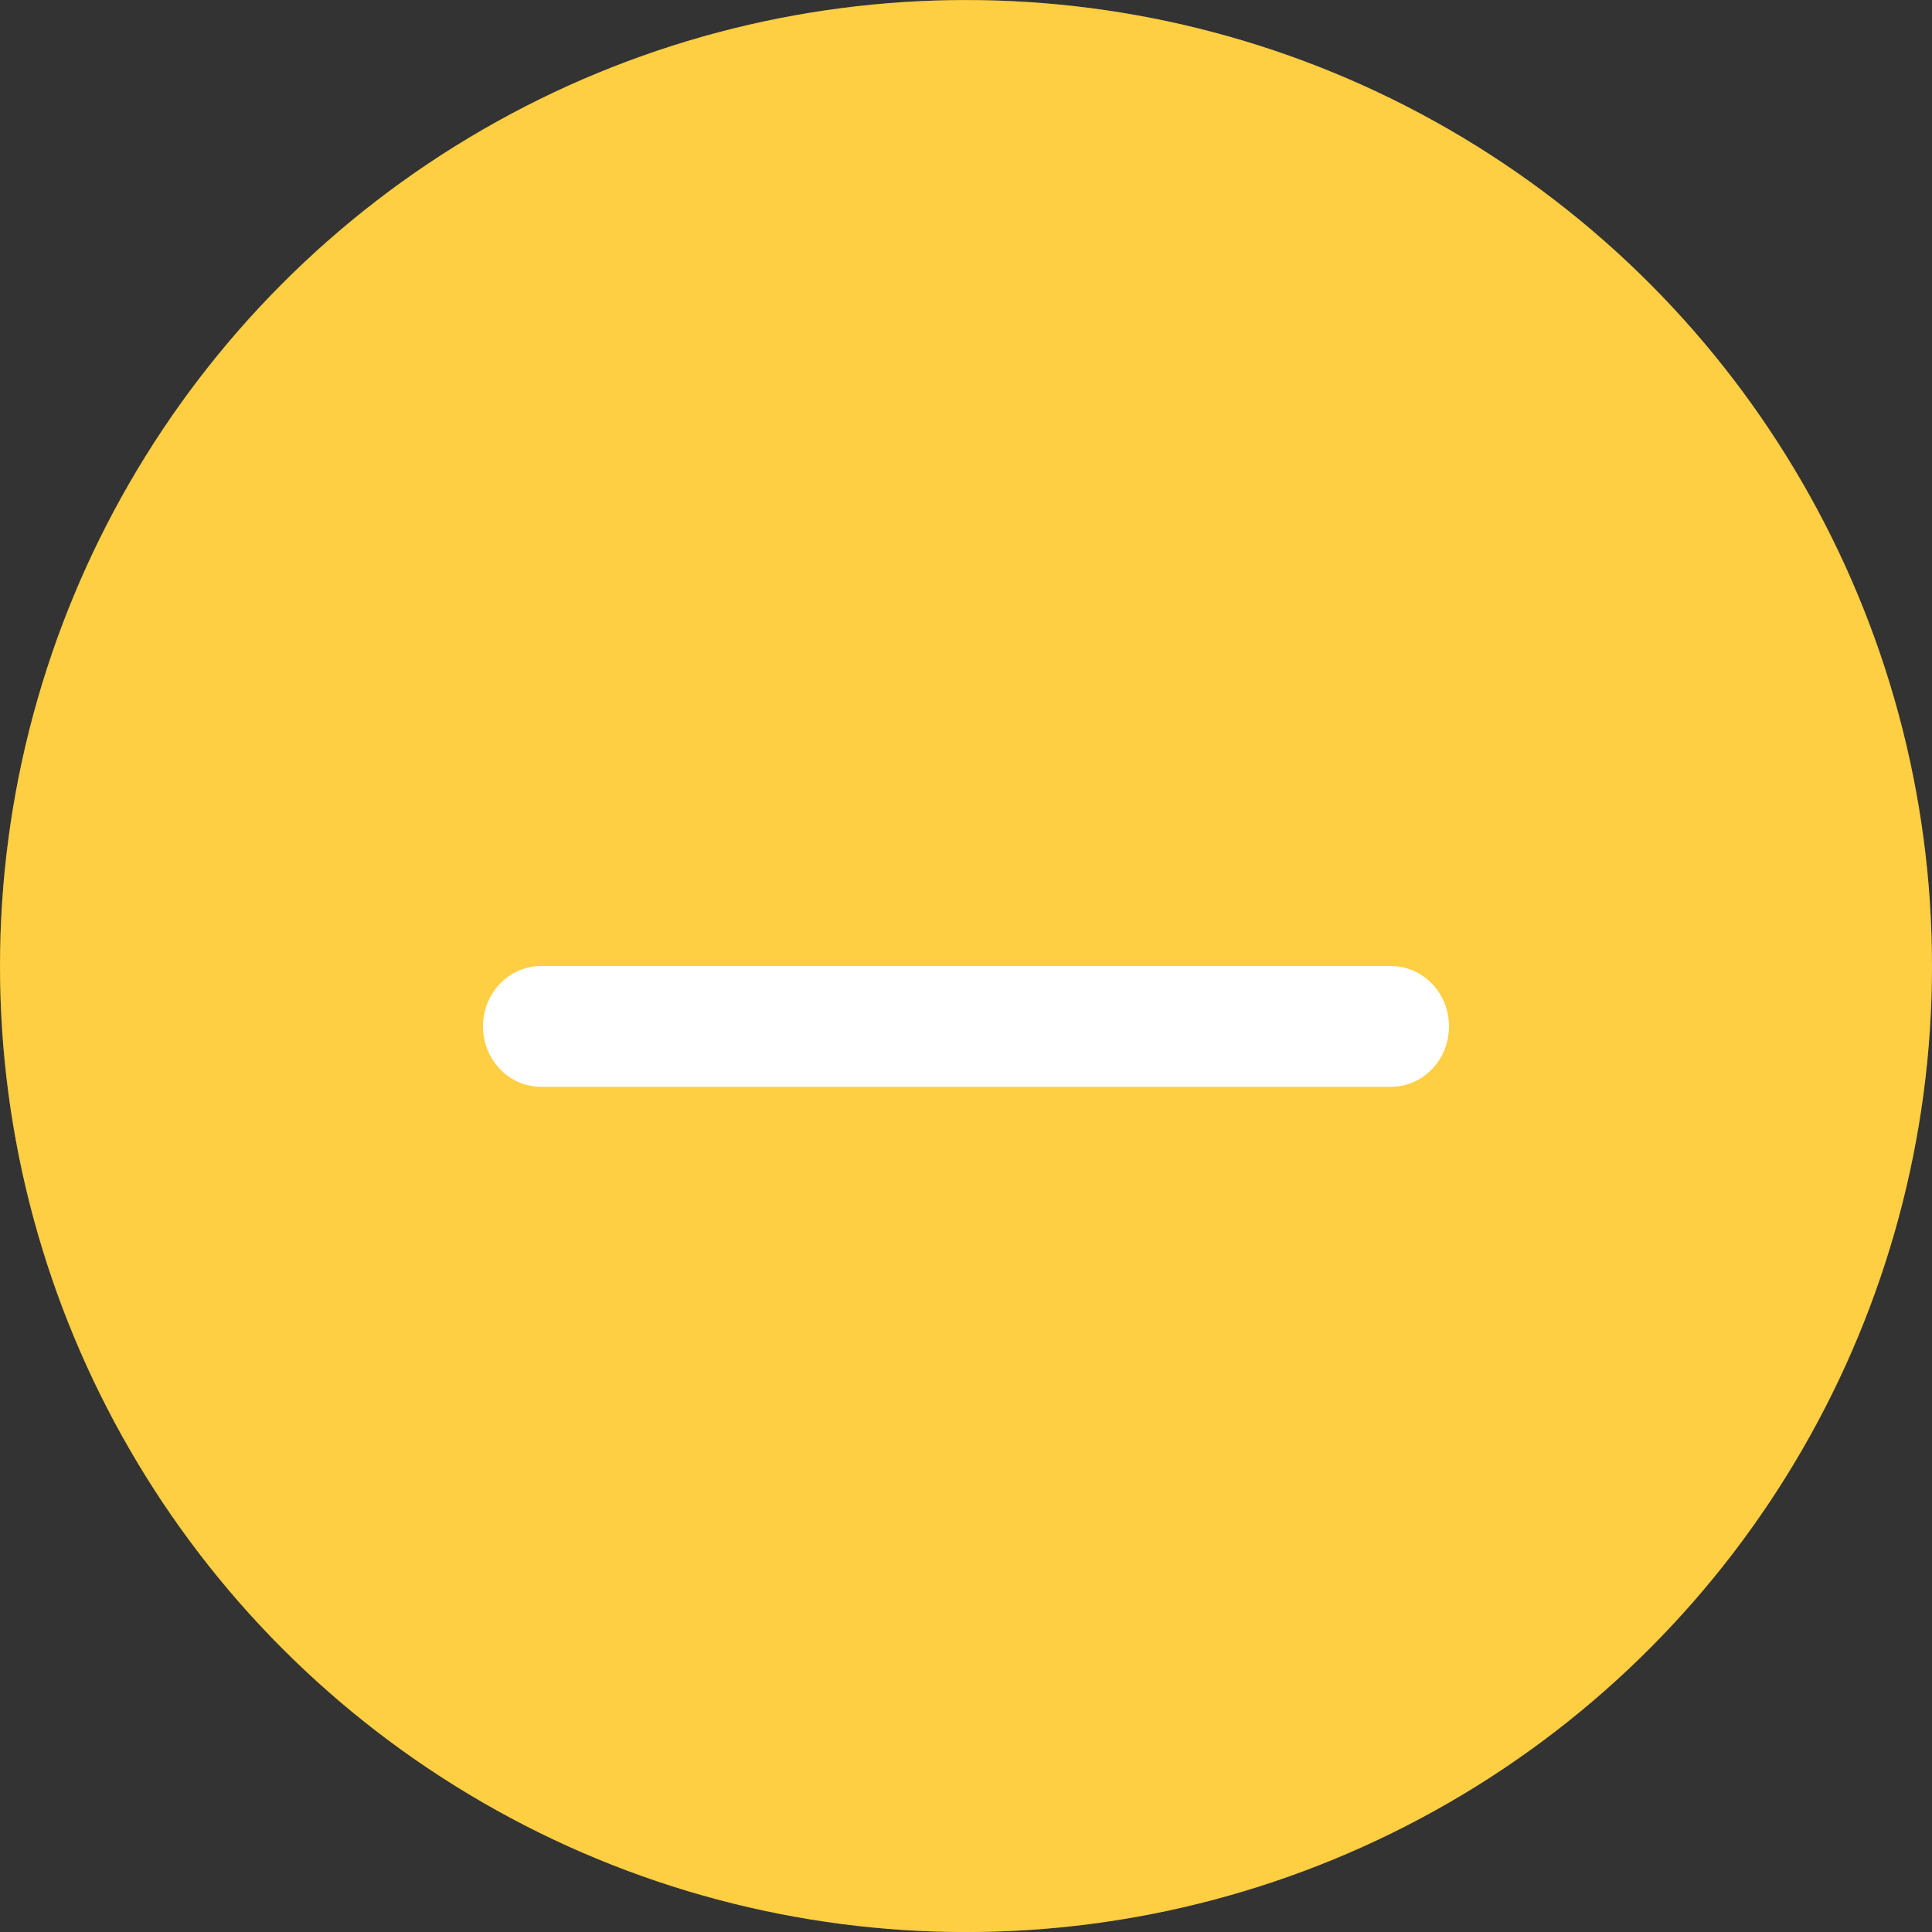
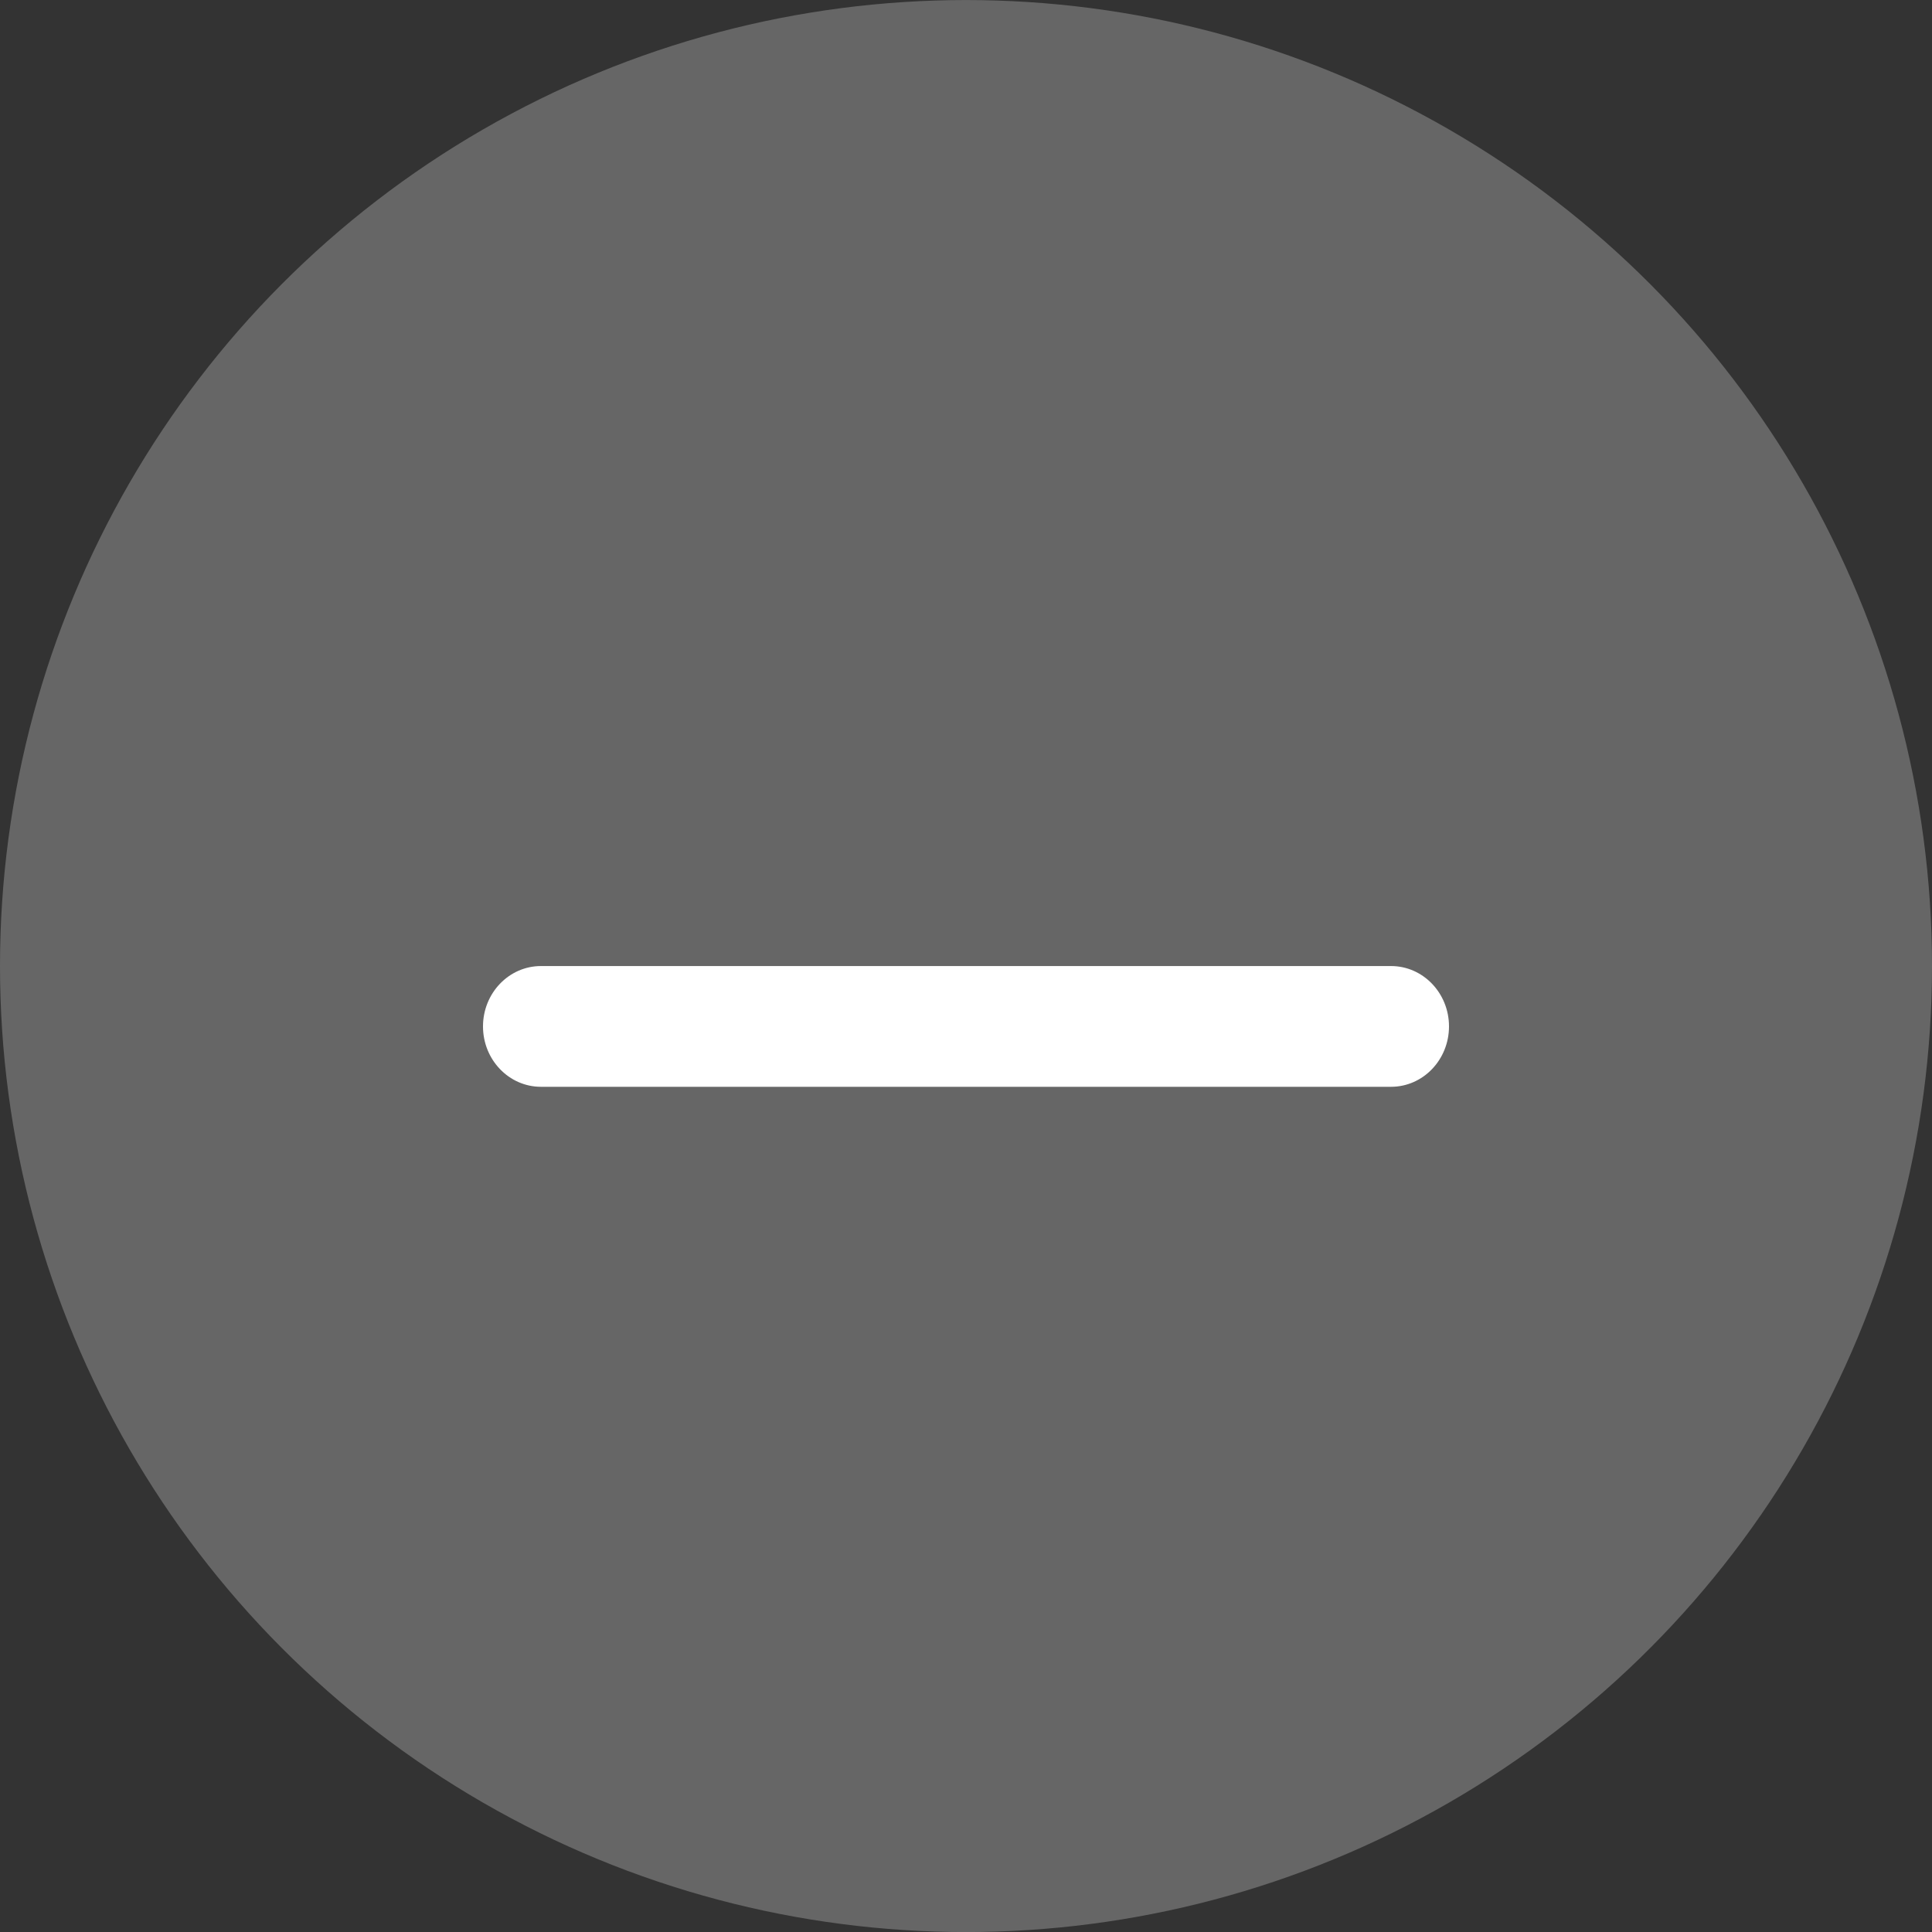
<svg xmlns="http://www.w3.org/2000/svg" viewBox="0 0 50 50" version="1.2" baseProfile="tiny">
  <rect x="0" y="0" width="50" height="50" fill="#333333" stroke="none" />
  <title>Qt SVG Document</title>
  <desc>Generated with Qt</desc>
  <defs>
</defs>
  <g fill="none" stroke="black" stroke-width="1" fill-rule="evenodd" stroke-linecap="square" stroke-linejoin="bevel">
    <g fill="#fdbe04" fill-opacity="1" stroke="none" transform="matrix(3.125,0,0,3.125,-340.625,-2113.63)" font-family="Noto Sans" font-size="10" font-weight="400" font-style="normal">
-       <circle cx="117" cy="684.362" r="8" />
-     </g>
+       </g>
    <g fill="#ffffff" fill-opacity="1" stroke="none" transform="matrix(3.125,0,0,3.125,-340.625,-2113.63)" font-family="Noto Sans" font-size="10" font-weight="400" font-style="normal" opacity="0.25">
      <circle cx="117" cy="684.362" r="8" />
    </g>
    <g fill="#ffffff" fill-opacity="1" stroke="none" transform="matrix(3.125,0,0,3.125,-340.625,-2113.63)" font-family="Noto Sans" font-size="10" font-weight="400" font-style="normal">
      <path vector-effect="none" fill-rule="evenodd" d="M113,684.862 C113,684.586 113.215,684.362 113.48,684.362 L120.52,684.362 C120.785,684.362 121,684.586 121,684.862 C121,685.138 120.785,685.362 120.52,685.362 L113.48,685.362 C113.215,685.362 113,685.138 113,684.862 " />
    </g>
    <g fill="none" stroke="#000000" stroke-opacity="1" stroke-width="1" stroke-linecap="square" stroke-linejoin="bevel" transform="matrix(1,0,0,1,0,0)" font-family="Noto Sans" font-size="10" font-weight="400" font-style="normal">
</g>
  </g>
</svg>